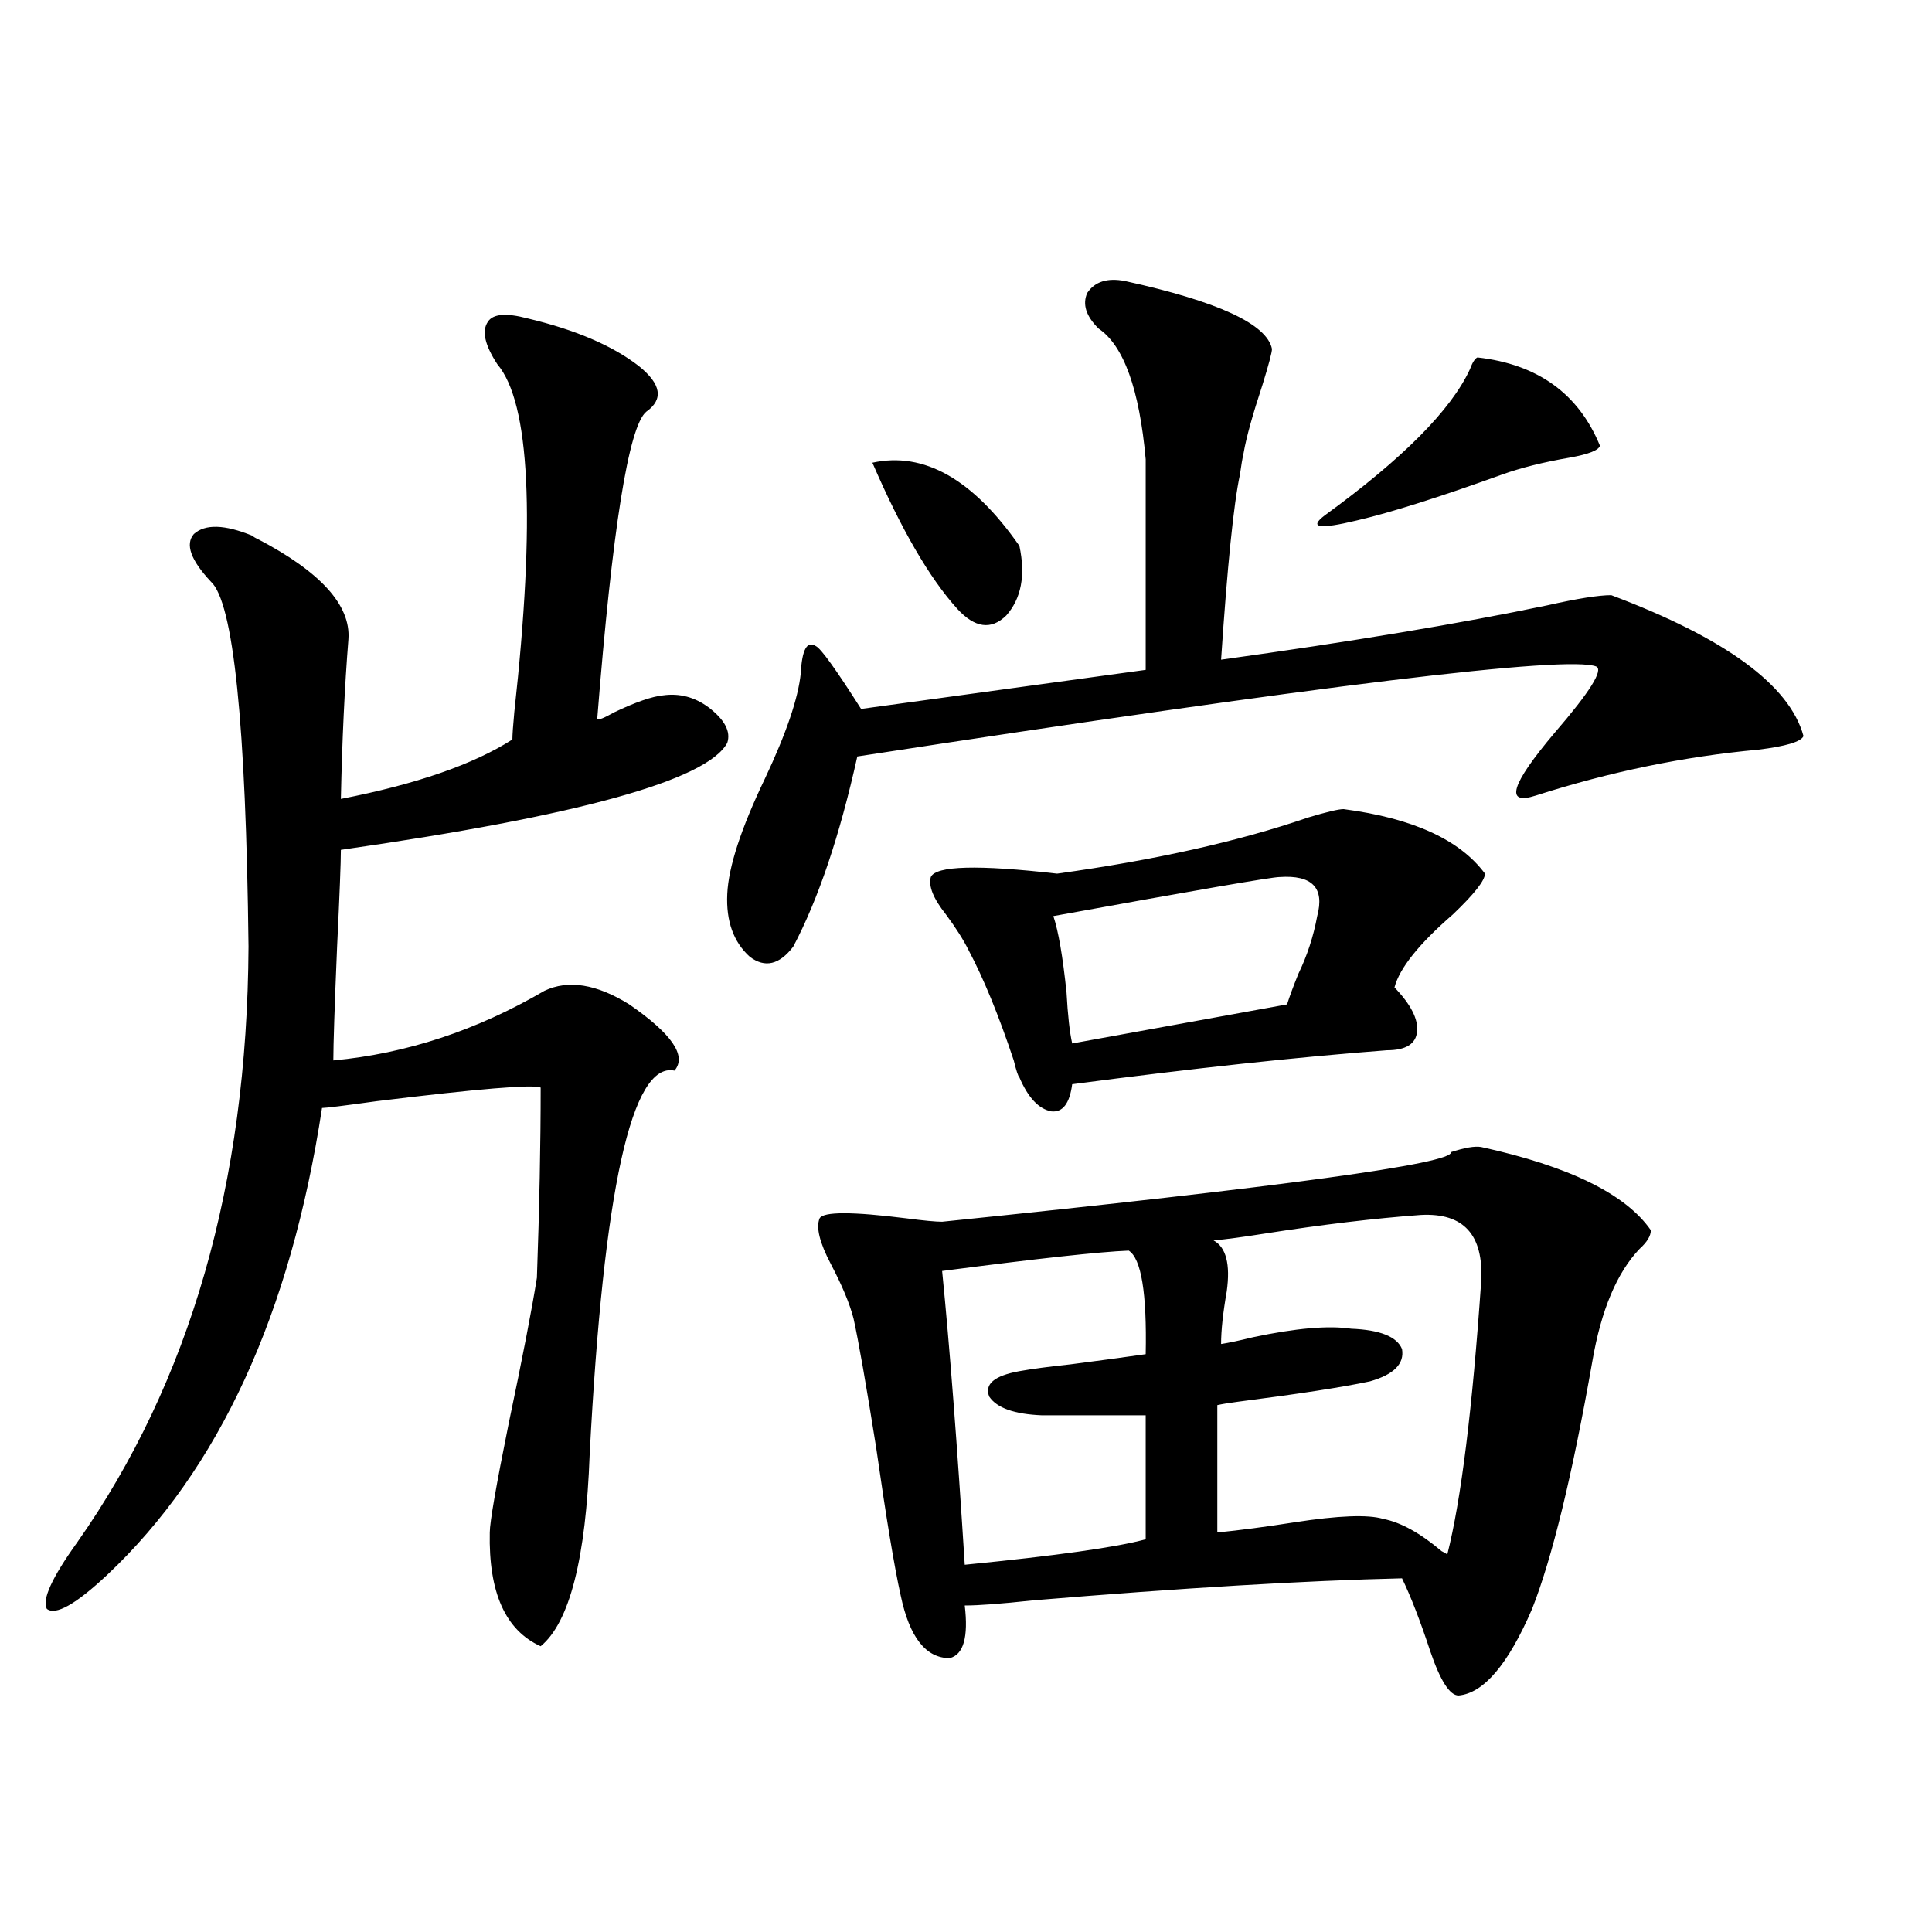
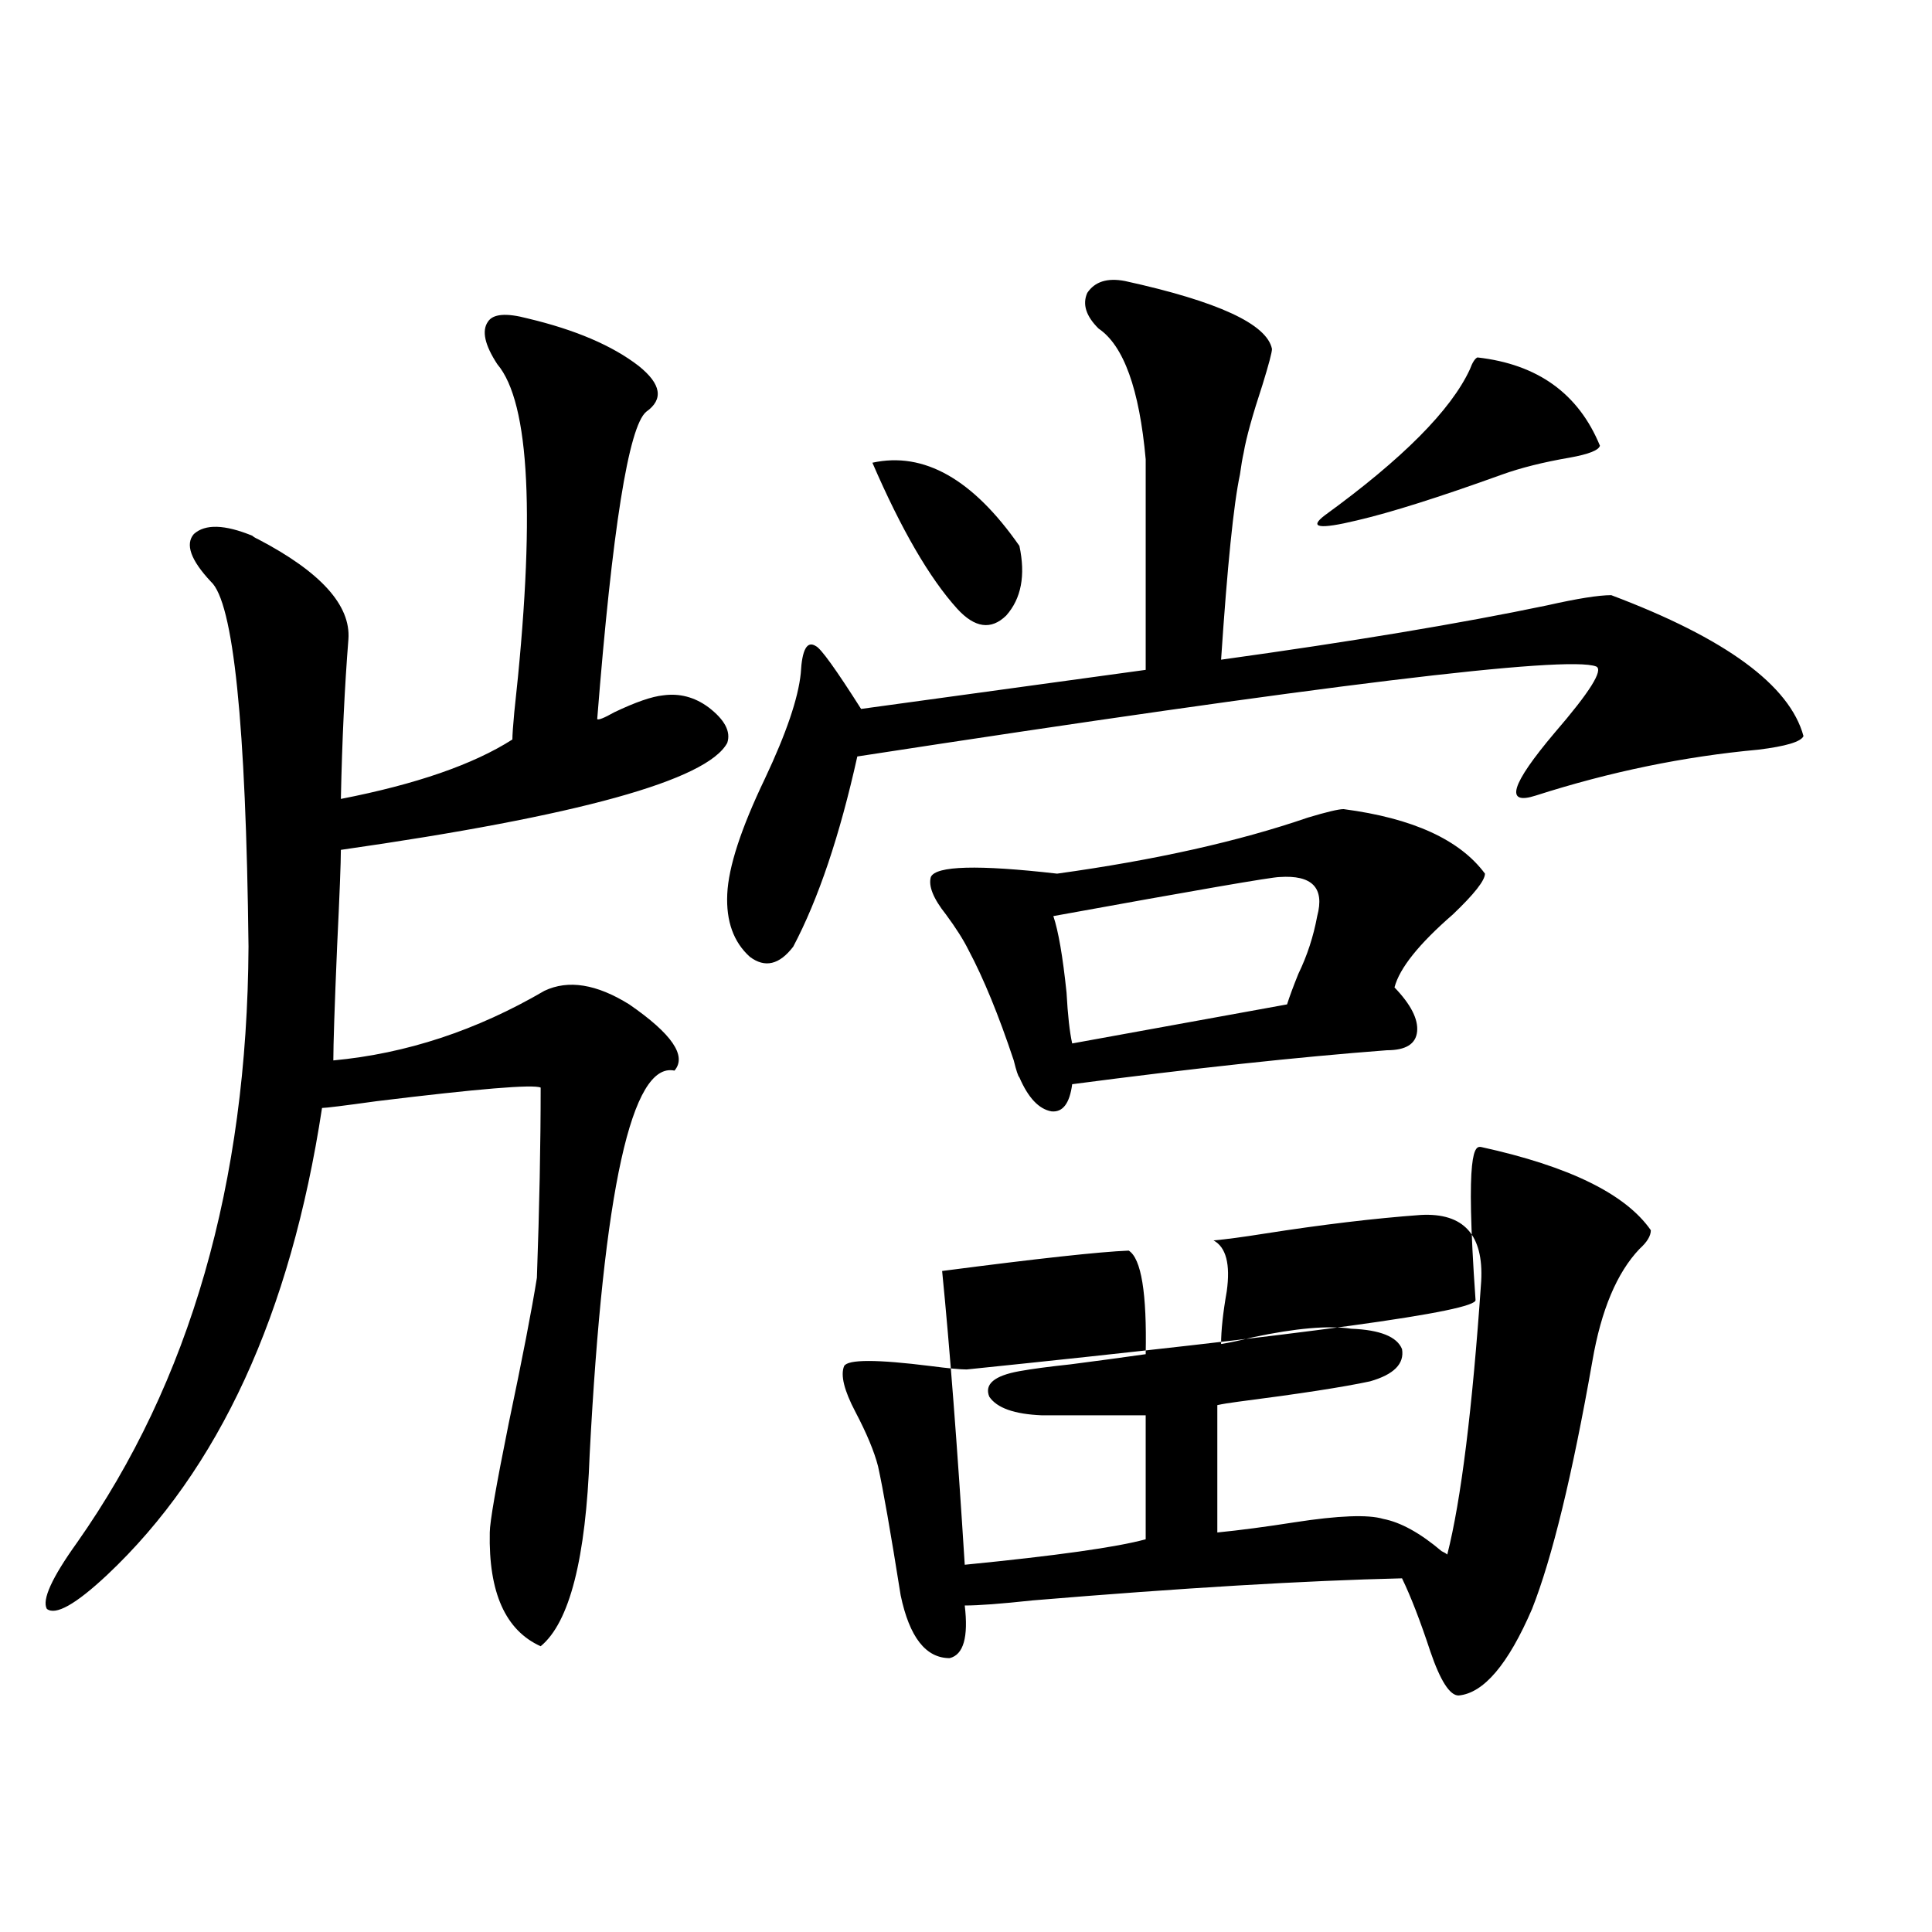
<svg xmlns="http://www.w3.org/2000/svg" version="1.1" id="图层_1" x="0px" y="0px" width="1000px" height="1000px" viewBox="0 0 1000 1000" enable-background="new 0 0 1000 1000" xml:space="preserve">
-   <path d="M273.018,164.793c24.71,5.864,43.901,14.063,57.56,24.609c11.707,9.38,13.003,17.29,3.902,23.73  c-9.115,7.622-17.561,60.645-25.365,159.082c0.641,0.591,3.567-0.576,8.78-3.516c11.052-5.273,19.512-8.198,25.365-8.789  c8.445-1.167,16.25,0.879,23.414,6.152c8.445,6.455,11.707,12.607,9.756,18.457c-10.411,19.336-77.071,37.793-199.995,55.371  c0,6.455-0.655,23.154-1.951,50.098c-1.311,31.064-1.951,50.688-1.951,58.887c37.713-3.516,74.145-15.518,109.266-36.035  c12.348-5.85,26.981-3.516,43.901,7.031c22.104,15.244,29.908,26.67,23.414,34.277c-22.118-4.683-36.752,61.523-43.901,198.633  c-1.951,53.916-10.411,87.012-25.365,99.316c-18.216-8.212-26.996-27.822-26.341-58.887c0-5.273,3.247-24.019,9.756-56.25  c7.149-33.975,12.027-59.175,14.634-75.586c1.296-36.323,1.951-69.131,1.951-98.438c-3.902-1.758-32.194,0.591-84.876,7.031  c-16.92,2.349-26.341,3.516-28.292,3.516c-16.265,106.65-53.337,187.207-111.217,241.699  c-16.265,15.244-26.676,21.094-31.219,17.578c-2.606-4.683,2.592-16.108,15.609-34.277c58.535-83.193,88.123-186.025,88.778-308.496  c-1.311-115.425-7.805-178.418-19.512-188.965c-10.411-11.123-13.338-19.336-8.78-24.609c5.854-5.273,15.93-4.971,30.243,0.879  c0.641,0.591,1.616,1.182,2.927,1.758c32.515,17.002,48.124,34.277,46.828,51.855c-1.951,24.609-3.262,52.158-3.902,82.617  c39.023-7.607,68.611-17.866,88.778-30.762c0-2.334,0.32-7.031,0.976-14.063c11.052-100.195,8.125-160.249-8.78-180.176  c-6.509-9.956-8.14-17.275-4.878-21.973C255.122,162.459,261.951,161.868,273.018,164.793z M582.278,145.457  c48.124,10.547,73.489,22.275,76.096,35.156c0,1.758-1.631,7.91-4.878,18.457c-5.213,15.82-8.46,27.549-9.756,35.156  c-0.655,2.939-1.311,6.743-1.951,11.426c-3.262,15.244-6.509,47.173-9.756,95.801c67.636-9.365,123.899-18.745,168.776-28.125  c15.609-3.516,26.661-5.273,33.17-5.273c59.176,22.275,92.346,46.582,99.51,72.949c-1.311,2.939-9.115,5.273-23.414,7.031  c-38.383,3.516-76.751,11.426-115.119,23.73c-16.265,5.273-13.018-5.562,9.756-32.52c18.201-21.094,25.365-32.52,21.463-34.277  c-14.969-5.85-142.436,9.668-382.43,46.582c-9.115,41.021-20.167,73.828-33.17,98.438c-7.164,9.38-14.634,11.138-22.438,5.273  c-8.46-7.607-12.362-18.457-11.707-32.52c0.641-14.063,7.149-33.975,19.512-59.766c11.052-23.428,17.226-41.597,18.536-54.492  c0.641-12.305,3.247-16.987,7.805-14.063c2.592,1.182,10.396,12.017,23.414,32.52l147.313-20.215V237.742  c-3.262-36.323-11.387-58.887-24.39-67.676c-6.509-6.44-8.46-12.593-5.854-18.457C566.669,145.76,573.163,143.699,582.278,145.457z   M766.664,593.699c45.518,9.971,74.785,24.321,87.803,43.066c0,2.939-1.951,6.152-5.854,9.668  c-11.707,12.305-19.847,31.641-24.39,58.008c-10.411,59.189-20.822,101.953-31.219,128.32  c-12.362,28.702-25.045,43.644-38.048,44.824c-4.558,0-9.436-7.621-14.634-22.852c-5.213-15.82-10.091-28.413-14.634-37.793  c-50.09,1.182-113.823,4.985-191.215,11.426c-16.265,1.758-27.972,2.637-35.121,2.637c1.951,16.397-0.655,25.488-7.805,27.246  c-12.362,0-20.822-10.849-25.365-32.52c-3.262-14.639-7.484-40.127-12.683-76.465c-5.213-32.808-9.115-55.068-11.707-66.797  c-1.951-7.607-5.854-16.987-11.707-28.125c-5.854-11.123-7.805-19.033-5.854-23.73c1.951-3.516,16.905-3.516,44.877,0  c9.101,1.182,15.274,1.758,18.536,1.758c176.901-18.154,264.704-30.171,263.408-36.035  C758.204,594.002,763.402,593.123,766.664,593.699z M451.55,239.5c26.661-5.85,52.026,8.501,76.096,43.066  c3.247,15.244,0.976,27.246-6.829,36.035c-7.805,7.622-16.265,6.455-25.365-3.516C481.138,299.266,466.504,274.08,451.55,239.5z   M695.446,418.797c35.762,4.697,60.151,15.82,73.169,33.398c0,3.516-5.533,10.547-16.585,21.094  c-17.561,15.244-27.651,27.837-30.243,37.793c8.445,8.789,12.348,16.411,11.707,22.852c-0.655,6.455-5.854,9.668-15.609,9.668  c-46.188,3.516-100.485,9.38-162.923,17.578c-1.311,9.971-4.878,14.653-10.731,14.063c-6.509-1.167-12.042-7.031-16.585-17.578  c-0.655-0.576-1.631-3.516-2.927-8.789c-7.805-23.428-15.609-42.476-23.414-57.129c-2.606-5.273-6.509-11.426-11.707-18.457  c-6.509-8.198-9.115-14.639-7.805-19.336c2.592-5.85,24.39-6.44,65.364-1.758c50.73-7.031,93.977-16.699,129.753-29.004  C686.666,420.267,692.84,418.797,695.446,418.797z M487.646,657.859c3.902,39.263,7.805,89.951,11.707,152.051  c47.469-4.683,78.688-9.077,93.656-13.184v-64.16h-53.657c-14.313-0.576-23.414-3.804-27.316-9.668  c-2.606-6.44,2.592-10.835,15.609-13.184c6.494-1.167,15.274-2.334,26.341-3.516c13.658-1.758,26.661-3.516,39.023-5.273  c0.641-31.641-2.286-49.507-8.78-53.613C569.261,647.903,537.066,651.419,487.646,657.859z M662.276,453.953  c-3.902,0-42.926,6.743-117.07,20.215c2.592,7.622,4.878,20.806,6.829,39.551c0.641,11.729,1.616,20.518,2.927,26.367  l111.217-20.215c1.296-4.092,3.247-9.365,5.854-15.82c4.543-9.365,7.805-19.336,9.756-29.883  C685.69,459.529,679.182,452.786,662.276,453.953z M735.445,628.855c-24.069,1.758-51.065,4.985-80.974,9.668  c-11.066,1.758-19.847,2.939-26.341,3.516c6.494,3.516,8.78,12.305,6.829,26.367c-1.951,11.138-2.927,20.215-2.927,27.246  c3.902-0.576,9.421-1.758,16.585-3.516c22.104-4.683,39.023-6.152,50.73-4.395c14.954,0.591,23.734,4.106,26.341,10.547  c1.296,7.622-4.237,13.184-16.585,16.699c-13.658,2.939-36.432,6.455-68.291,10.547c-4.558,0.591-8.14,1.182-10.731,1.758v65.918  c11.707-1.167,25.03-2.925,39.999-5.273c22.759-3.516,38.048-4.092,45.853-1.758c9.101,1.758,19.177,7.334,30.243,16.699  c1.296,0.591,2.271,1.182,2.927,1.758c7.149-28.125,13.003-75.283,17.561-141.504C767.96,639.114,757.549,627.688,735.445,628.855z   M764.713,185.008c31.219,3.516,52.347,18.76,63.413,45.703c-0.655,2.349-5.854,4.395-15.609,6.152  c-13.658,2.349-25.365,5.273-35.121,8.789c-32.529,11.729-57.56,19.639-75.12,23.73c-19.512,4.697-25.045,3.818-16.585-2.637  c40.319-29.292,65.364-54.492,75.12-75.586C762.106,187.645,763.402,185.599,764.713,185.008z" />
+   <path d="M273.018,164.793c24.71,5.864,43.901,14.063,57.56,24.609c11.707,9.38,13.003,17.29,3.902,23.73  c-9.115,7.622-17.561,60.645-25.365,159.082c0.641,0.591,3.567-0.576,8.78-3.516c11.052-5.273,19.512-8.198,25.365-8.789  c8.445-1.167,16.25,0.879,23.414,6.152c8.445,6.455,11.707,12.607,9.756,18.457c-10.411,19.336-77.071,37.793-199.995,55.371  c0,6.455-0.655,23.154-1.951,50.098c-1.311,31.064-1.951,50.688-1.951,58.887c37.713-3.516,74.145-15.518,109.266-36.035  c12.348-5.85,26.981-3.516,43.901,7.031c22.104,15.244,29.908,26.67,23.414,34.277c-22.118-4.683-36.752,61.523-43.901,198.633  c-1.951,53.916-10.411,87.012-25.365,99.316c-18.216-8.212-26.996-27.822-26.341-58.887c0-5.273,3.247-24.019,9.756-56.25  c7.149-33.975,12.027-59.175,14.634-75.586c1.296-36.323,1.951-69.131,1.951-98.438c-3.902-1.758-32.194,0.591-84.876,7.031  c-16.92,2.349-26.341,3.516-28.292,3.516c-16.265,106.65-53.337,187.207-111.217,241.699  c-16.265,15.244-26.676,21.094-31.219,17.578c-2.606-4.683,2.592-16.108,15.609-34.277c58.535-83.193,88.123-186.025,88.778-308.496  c-1.311-115.425-7.805-178.418-19.512-188.965c-10.411-11.123-13.338-19.336-8.78-24.609c5.854-5.273,15.93-4.971,30.243,0.879  c0.641,0.591,1.616,1.182,2.927,1.758c32.515,17.002,48.124,34.277,46.828,51.855c-1.951,24.609-3.262,52.158-3.902,82.617  c39.023-7.607,68.611-17.866,88.778-30.762c0-2.334,0.32-7.031,0.976-14.063c11.052-100.195,8.125-160.249-8.78-180.176  c-6.509-9.956-8.14-17.275-4.878-21.973C255.122,162.459,261.951,161.868,273.018,164.793z M582.278,145.457  c48.124,10.547,73.489,22.275,76.096,35.156c0,1.758-1.631,7.91-4.878,18.457c-5.213,15.82-8.46,27.549-9.756,35.156  c-0.655,2.939-1.311,6.743-1.951,11.426c-3.262,15.244-6.509,47.173-9.756,95.801c67.636-9.365,123.899-18.745,168.776-28.125  c15.609-3.516,26.661-5.273,33.17-5.273c59.176,22.275,92.346,46.582,99.51,72.949c-1.311,2.939-9.115,5.273-23.414,7.031  c-38.383,3.516-76.751,11.426-115.119,23.73c-16.265,5.273-13.018-5.562,9.756-32.52c18.201-21.094,25.365-32.52,21.463-34.277  c-14.969-5.85-142.436,9.668-382.43,46.582c-9.115,41.021-20.167,73.828-33.17,98.438c-7.164,9.38-14.634,11.138-22.438,5.273  c-8.46-7.607-12.362-18.457-11.707-32.52c0.641-14.063,7.149-33.975,19.512-59.766c11.052-23.428,17.226-41.597,18.536-54.492  c0.641-12.305,3.247-16.987,7.805-14.063c2.592,1.182,10.396,12.017,23.414,32.52l147.313-20.215V237.742  c-3.262-36.323-11.387-58.887-24.39-67.676c-6.509-6.44-8.46-12.593-5.854-18.457C566.669,145.76,573.163,143.699,582.278,145.457z   M766.664,593.699c45.518,9.971,74.785,24.321,87.803,43.066c0,2.939-1.951,6.152-5.854,9.668  c-11.707,12.305-19.847,31.641-24.39,58.008c-10.411,59.189-20.822,101.953-31.219,128.32  c-12.362,28.702-25.045,43.644-38.048,44.824c-4.558,0-9.436-7.621-14.634-22.852c-5.213-15.82-10.091-28.413-14.634-37.793  c-50.09,1.182-113.823,4.985-191.215,11.426c-16.265,1.758-27.972,2.637-35.121,2.637c1.951,16.397-0.655,25.488-7.805,27.246  c-12.362,0-20.822-10.849-25.365-32.52c-5.213-32.808-9.115-55.068-11.707-66.797  c-1.951-7.607-5.854-16.987-11.707-28.125c-5.854-11.123-7.805-19.033-5.854-23.73c1.951-3.516,16.905-3.516,44.877,0  c9.101,1.182,15.274,1.758,18.536,1.758c176.901-18.154,264.704-30.171,263.408-36.035  C758.204,594.002,763.402,593.123,766.664,593.699z M451.55,239.5c26.661-5.85,52.026,8.501,76.096,43.066  c3.247,15.244,0.976,27.246-6.829,36.035c-7.805,7.622-16.265,6.455-25.365-3.516C481.138,299.266,466.504,274.08,451.55,239.5z   M695.446,418.797c35.762,4.697,60.151,15.82,73.169,33.398c0,3.516-5.533,10.547-16.585,21.094  c-17.561,15.244-27.651,27.837-30.243,37.793c8.445,8.789,12.348,16.411,11.707,22.852c-0.655,6.455-5.854,9.668-15.609,9.668  c-46.188,3.516-100.485,9.38-162.923,17.578c-1.311,9.971-4.878,14.653-10.731,14.063c-6.509-1.167-12.042-7.031-16.585-17.578  c-0.655-0.576-1.631-3.516-2.927-8.789c-7.805-23.428-15.609-42.476-23.414-57.129c-2.606-5.273-6.509-11.426-11.707-18.457  c-6.509-8.198-9.115-14.639-7.805-19.336c2.592-5.85,24.39-6.44,65.364-1.758c50.73-7.031,93.977-16.699,129.753-29.004  C686.666,420.267,692.84,418.797,695.446,418.797z M487.646,657.859c3.902,39.263,7.805,89.951,11.707,152.051  c47.469-4.683,78.688-9.077,93.656-13.184v-64.16h-53.657c-14.313-0.576-23.414-3.804-27.316-9.668  c-2.606-6.44,2.592-10.835,15.609-13.184c6.494-1.167,15.274-2.334,26.341-3.516c13.658-1.758,26.661-3.516,39.023-5.273  c0.641-31.641-2.286-49.507-8.78-53.613C569.261,647.903,537.066,651.419,487.646,657.859z M662.276,453.953  c-3.902,0-42.926,6.743-117.07,20.215c2.592,7.622,4.878,20.806,6.829,39.551c0.641,11.729,1.616,20.518,2.927,26.367  l111.217-20.215c1.296-4.092,3.247-9.365,5.854-15.82c4.543-9.365,7.805-19.336,9.756-29.883  C685.69,459.529,679.182,452.786,662.276,453.953z M735.445,628.855c-24.069,1.758-51.065,4.985-80.974,9.668  c-11.066,1.758-19.847,2.939-26.341,3.516c6.494,3.516,8.78,12.305,6.829,26.367c-1.951,11.138-2.927,20.215-2.927,27.246  c3.902-0.576,9.421-1.758,16.585-3.516c22.104-4.683,39.023-6.152,50.73-4.395c14.954,0.591,23.734,4.106,26.341,10.547  c1.296,7.622-4.237,13.184-16.585,16.699c-13.658,2.939-36.432,6.455-68.291,10.547c-4.558,0.591-8.14,1.182-10.731,1.758v65.918  c11.707-1.167,25.03-2.925,39.999-5.273c22.759-3.516,38.048-4.092,45.853-1.758c9.101,1.758,19.177,7.334,30.243,16.699  c1.296,0.591,2.271,1.182,2.927,1.758c7.149-28.125,13.003-75.283,17.561-141.504C767.96,639.114,757.549,627.688,735.445,628.855z   M764.713,185.008c31.219,3.516,52.347,18.76,63.413,45.703c-0.655,2.349-5.854,4.395-15.609,6.152  c-13.658,2.349-25.365,5.273-35.121,8.789c-32.529,11.729-57.56,19.639-75.12,23.73c-19.512,4.697-25.045,3.818-16.585-2.637  c40.319-29.292,65.364-54.492,75.12-75.586C762.106,187.645,763.402,185.599,764.713,185.008z" />
</svg>